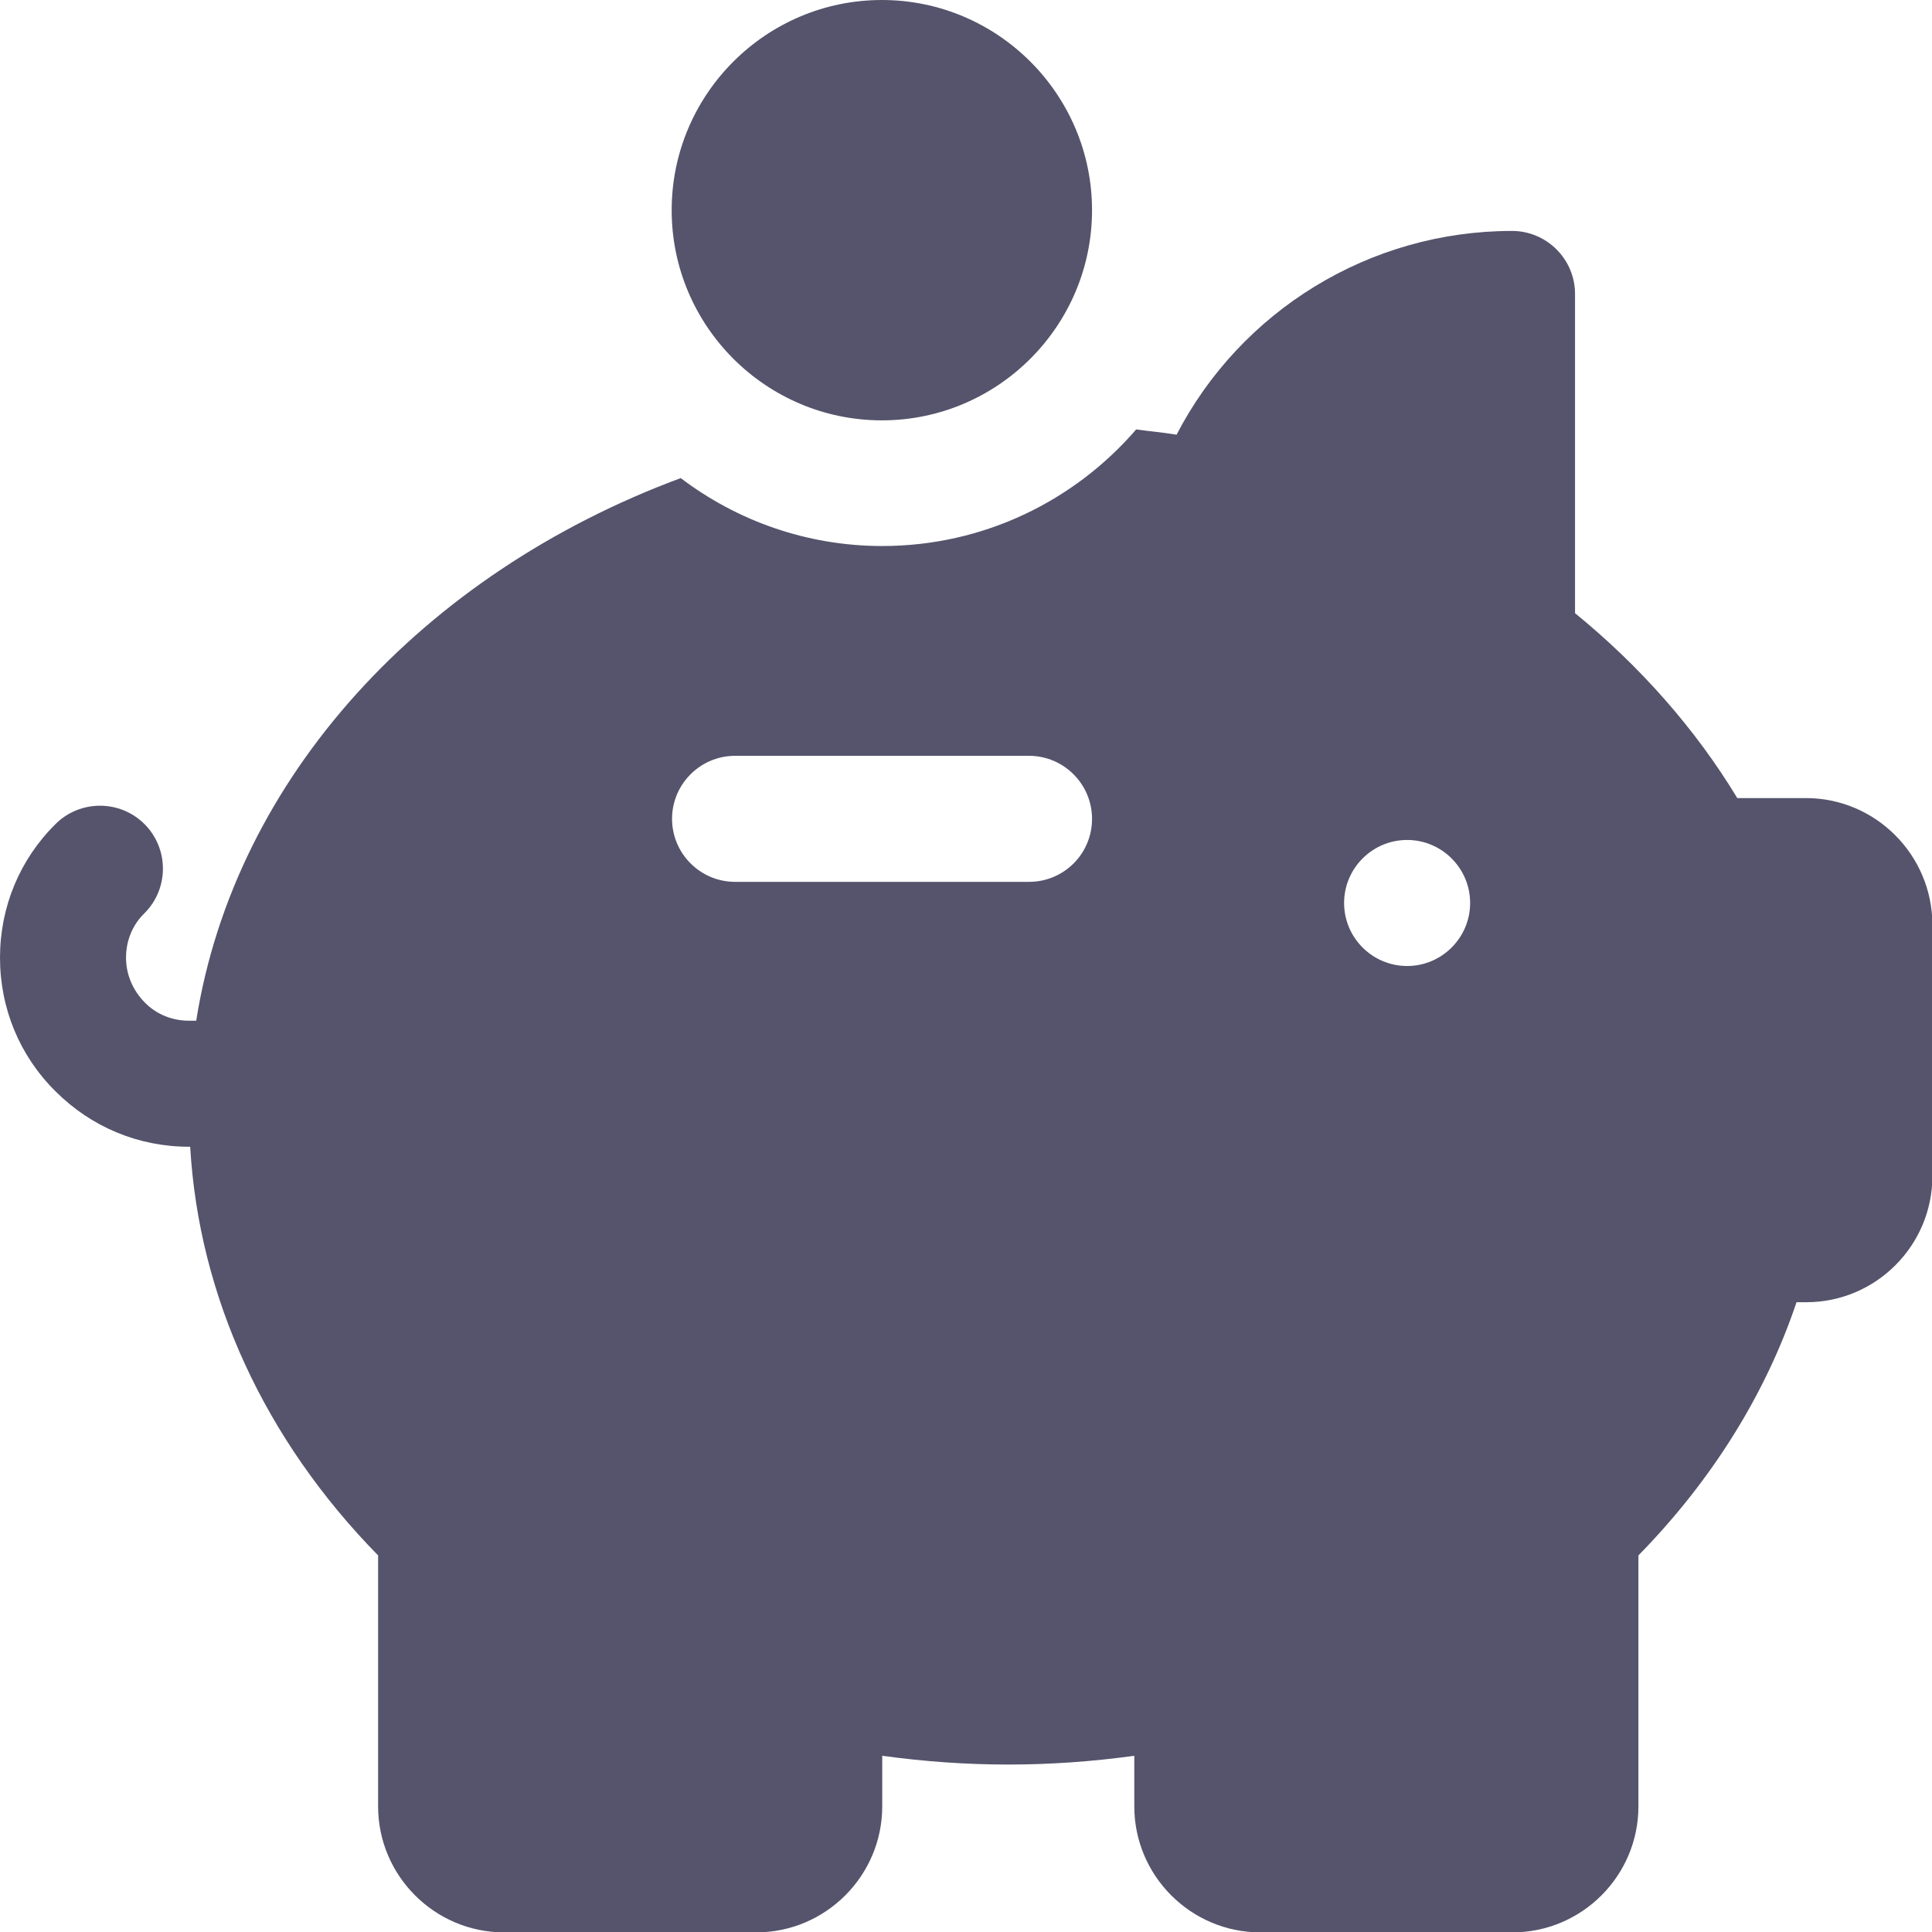
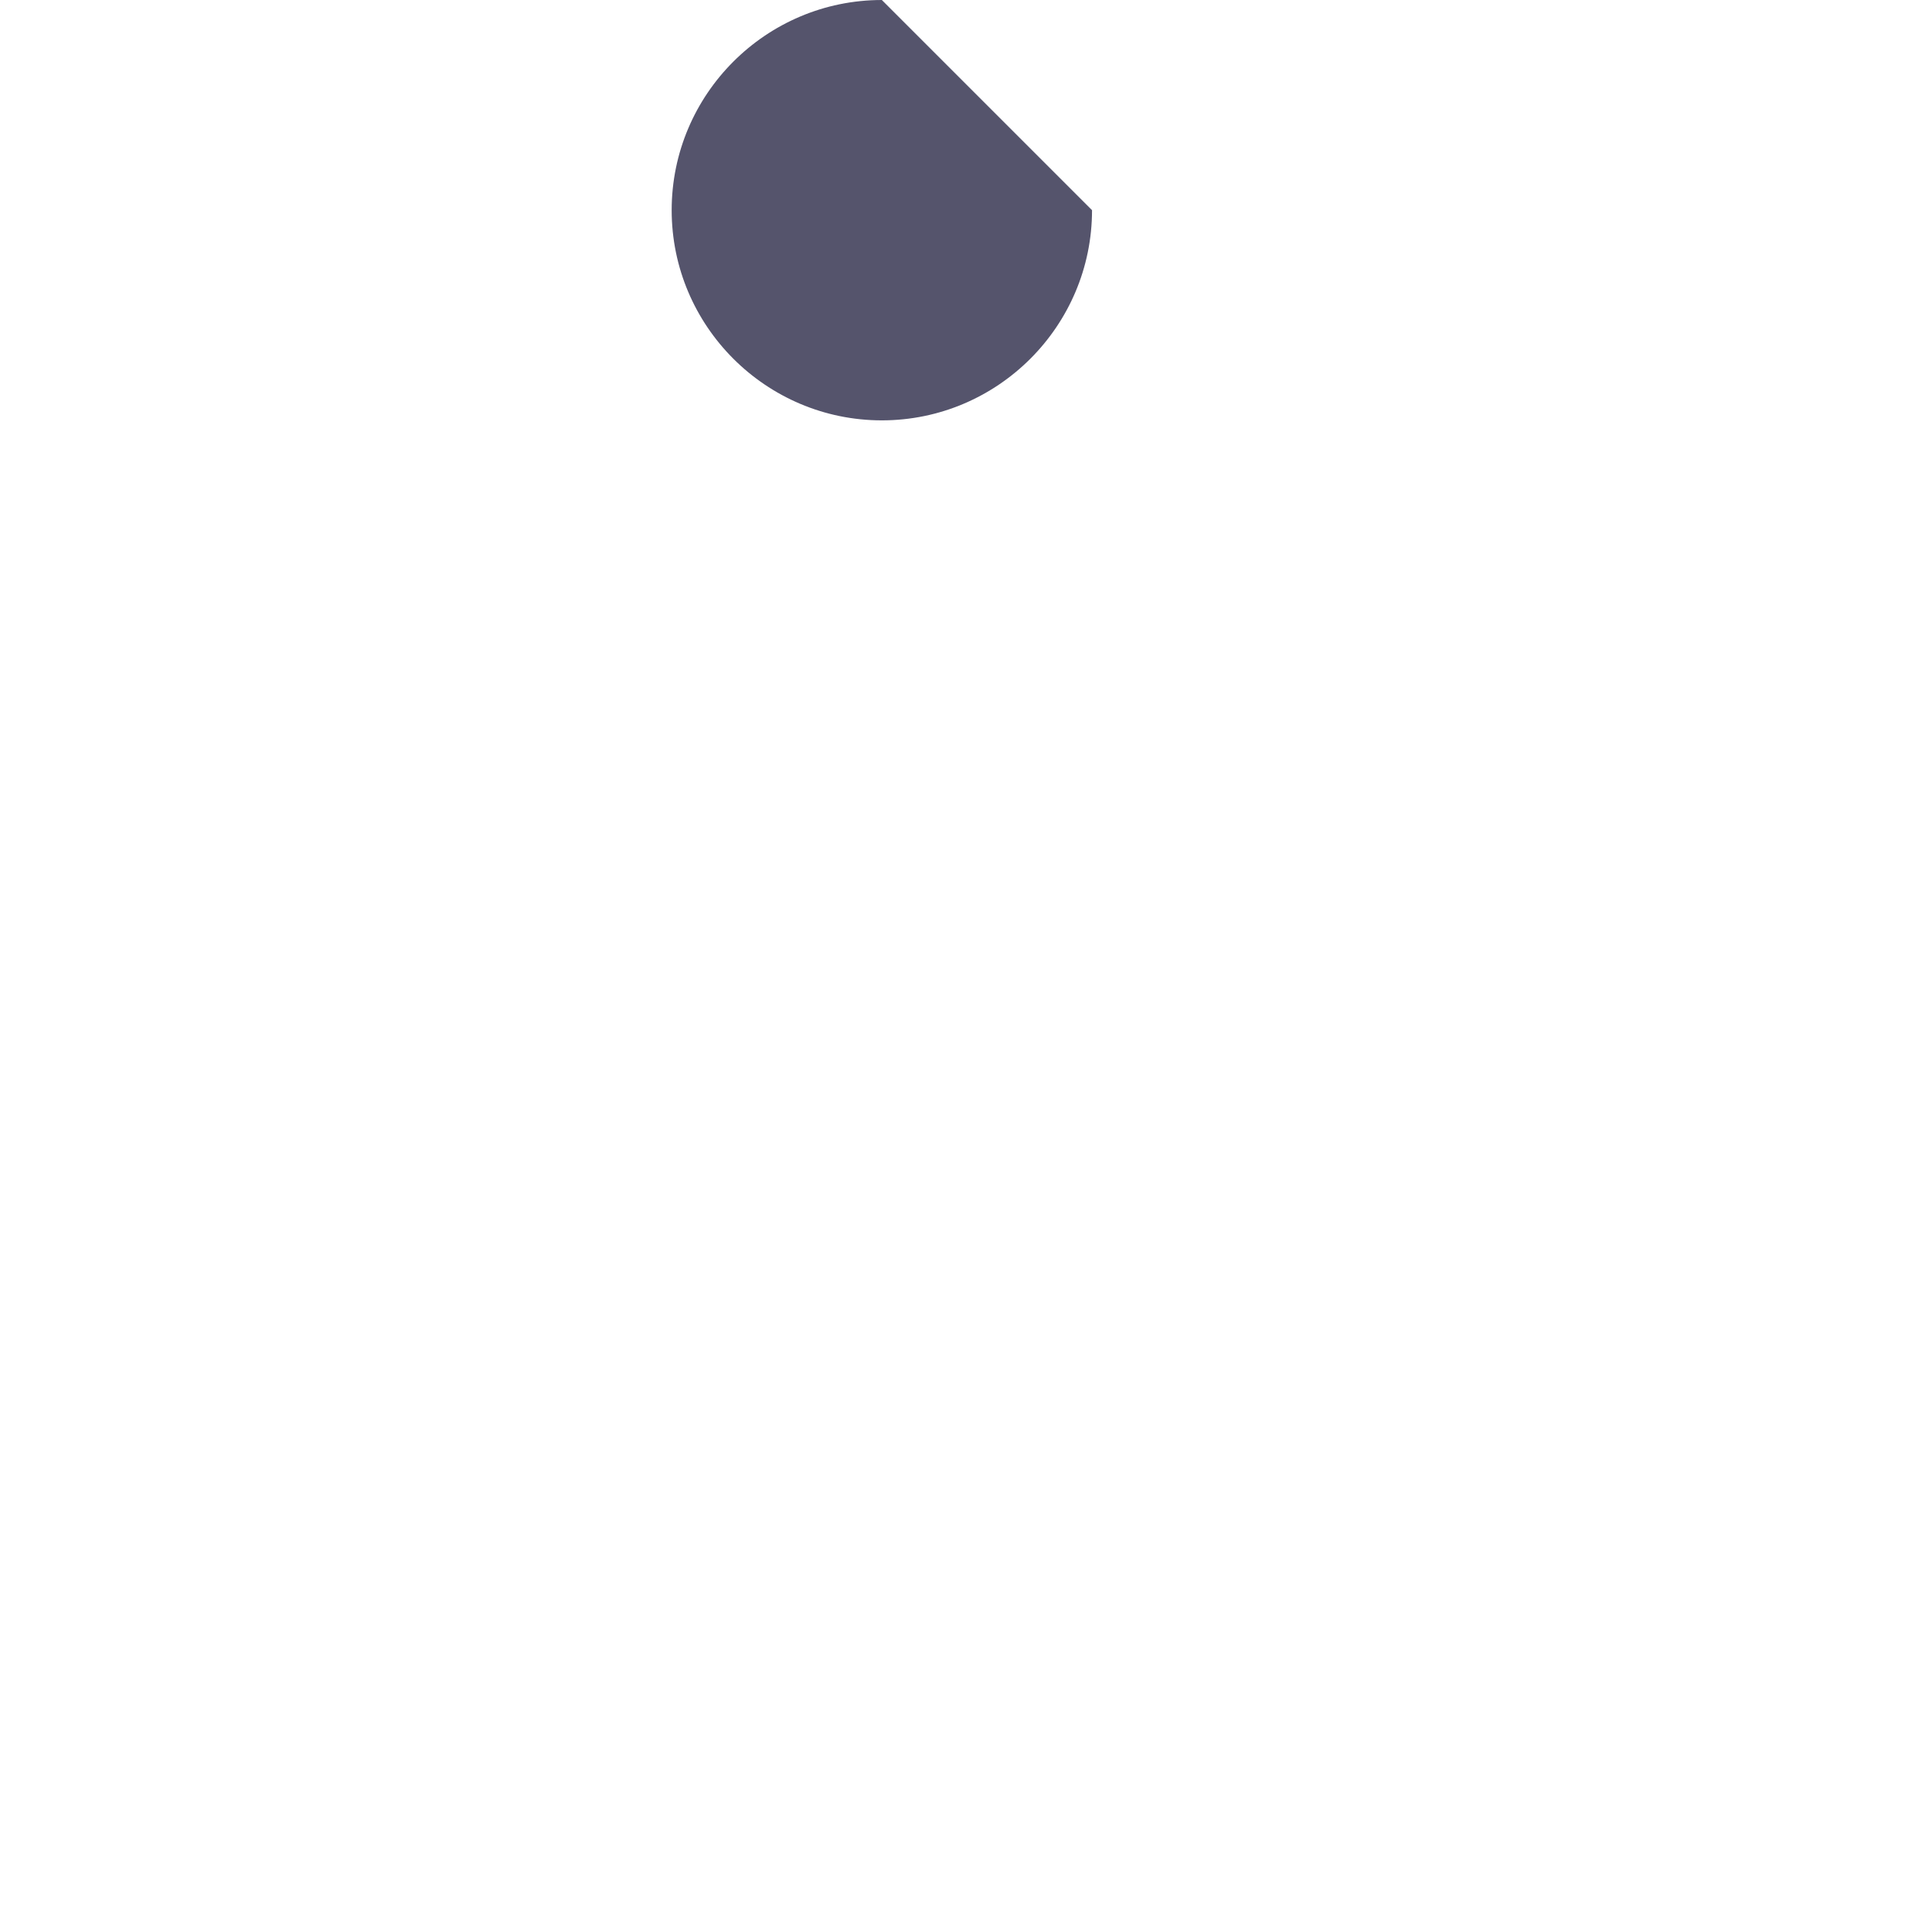
<svg xmlns="http://www.w3.org/2000/svg" version="1.1" id="Layer_1" x="0px" y="0px" viewBox="0 0 512 512" style="enable-background:new 0 0 512 512;" xml:space="preserve">
  <style type="text/css">
	.st0{fill:#55546C;}
</style>
  <g>
    <g>
-       <path class="st0" d="M233.7,0c-30.7,0-55.7,25-55.7,55.7s25,55.7,55.7,55.7s55.7-25,55.7-55.7C289.4,25,264.4,0,233.7,0z" />
+       <path class="st0" d="M233.7,0c-30.7,0-55.7,25-55.7,55.7s25,55.7,55.7,55.7s55.7-25,55.7-55.7z" />
    </g>
  </g>
  <g>
    <g>
-       <path class="st0" d="M478.6,211.5h-18.2c-11-18.2-25.7-34.9-43-49V77.9c0-9.2-7.5-16.7-16.7-16.7c-37.8,0-71.9,21.2-88.9,54    c-3.5-0.6-7.2-0.9-10.7-1.4c-16.3,18.9-40.4,30.9-67.3,30.9c-20,0-38.5-6.7-53.4-18C112.2,152,62.2,206,52,270.5h-1.9    c-4.5,0-8.7-1.7-11.8-4.9s-4.9-7.3-4.9-11.8c0-4.5,1.7-8.7,4.9-11.8c6.5-6.5,6.5-17.1,0-23.6s-17.1-6.5-23.6,0    C5.2,227.8,0,240.4,0,253.8s5.2,26,14.7,35.4c9.5,9.5,22,14.7,35.4,14.7h0.3c2.3,39.7,19.7,77.6,49.8,108.3v66.5    c0,18.4,15,33.4,33.4,33.4h66.8c18.4,0,33.4-15,33.4-33.4v-13.4c22.5,3.1,44.3,3.1,66.8,0v13.4c0,18.4,15,33.4,33.4,33.4h66.8    c18.4,0,33.4-15,33.4-33.4v-66.5c19.4-19.8,33.7-42.7,41.9-67.1h2.6c18.4,0,33.4-15,33.4-33.4v-66.8    C512,226.5,497,211.5,478.6,211.5z M272.7,233.7h-77.9c-9.2,0-16.7-7.5-16.7-16.7s7.5-16.7,16.7-16.7h77.9    c9.2,0,16.7,7.5,16.7,16.7C289.4,226.3,281.9,233.7,272.7,233.7z M372.9,256c-9.2,0-16.7-7.5-16.7-16.7c0-9.2,7.5-16.7,16.7-16.7    s16.7,7.5,16.7,16.7C389.6,248.5,382.1,256,372.9,256z" />
-     </g>
+       </g>
  </g>
</svg>